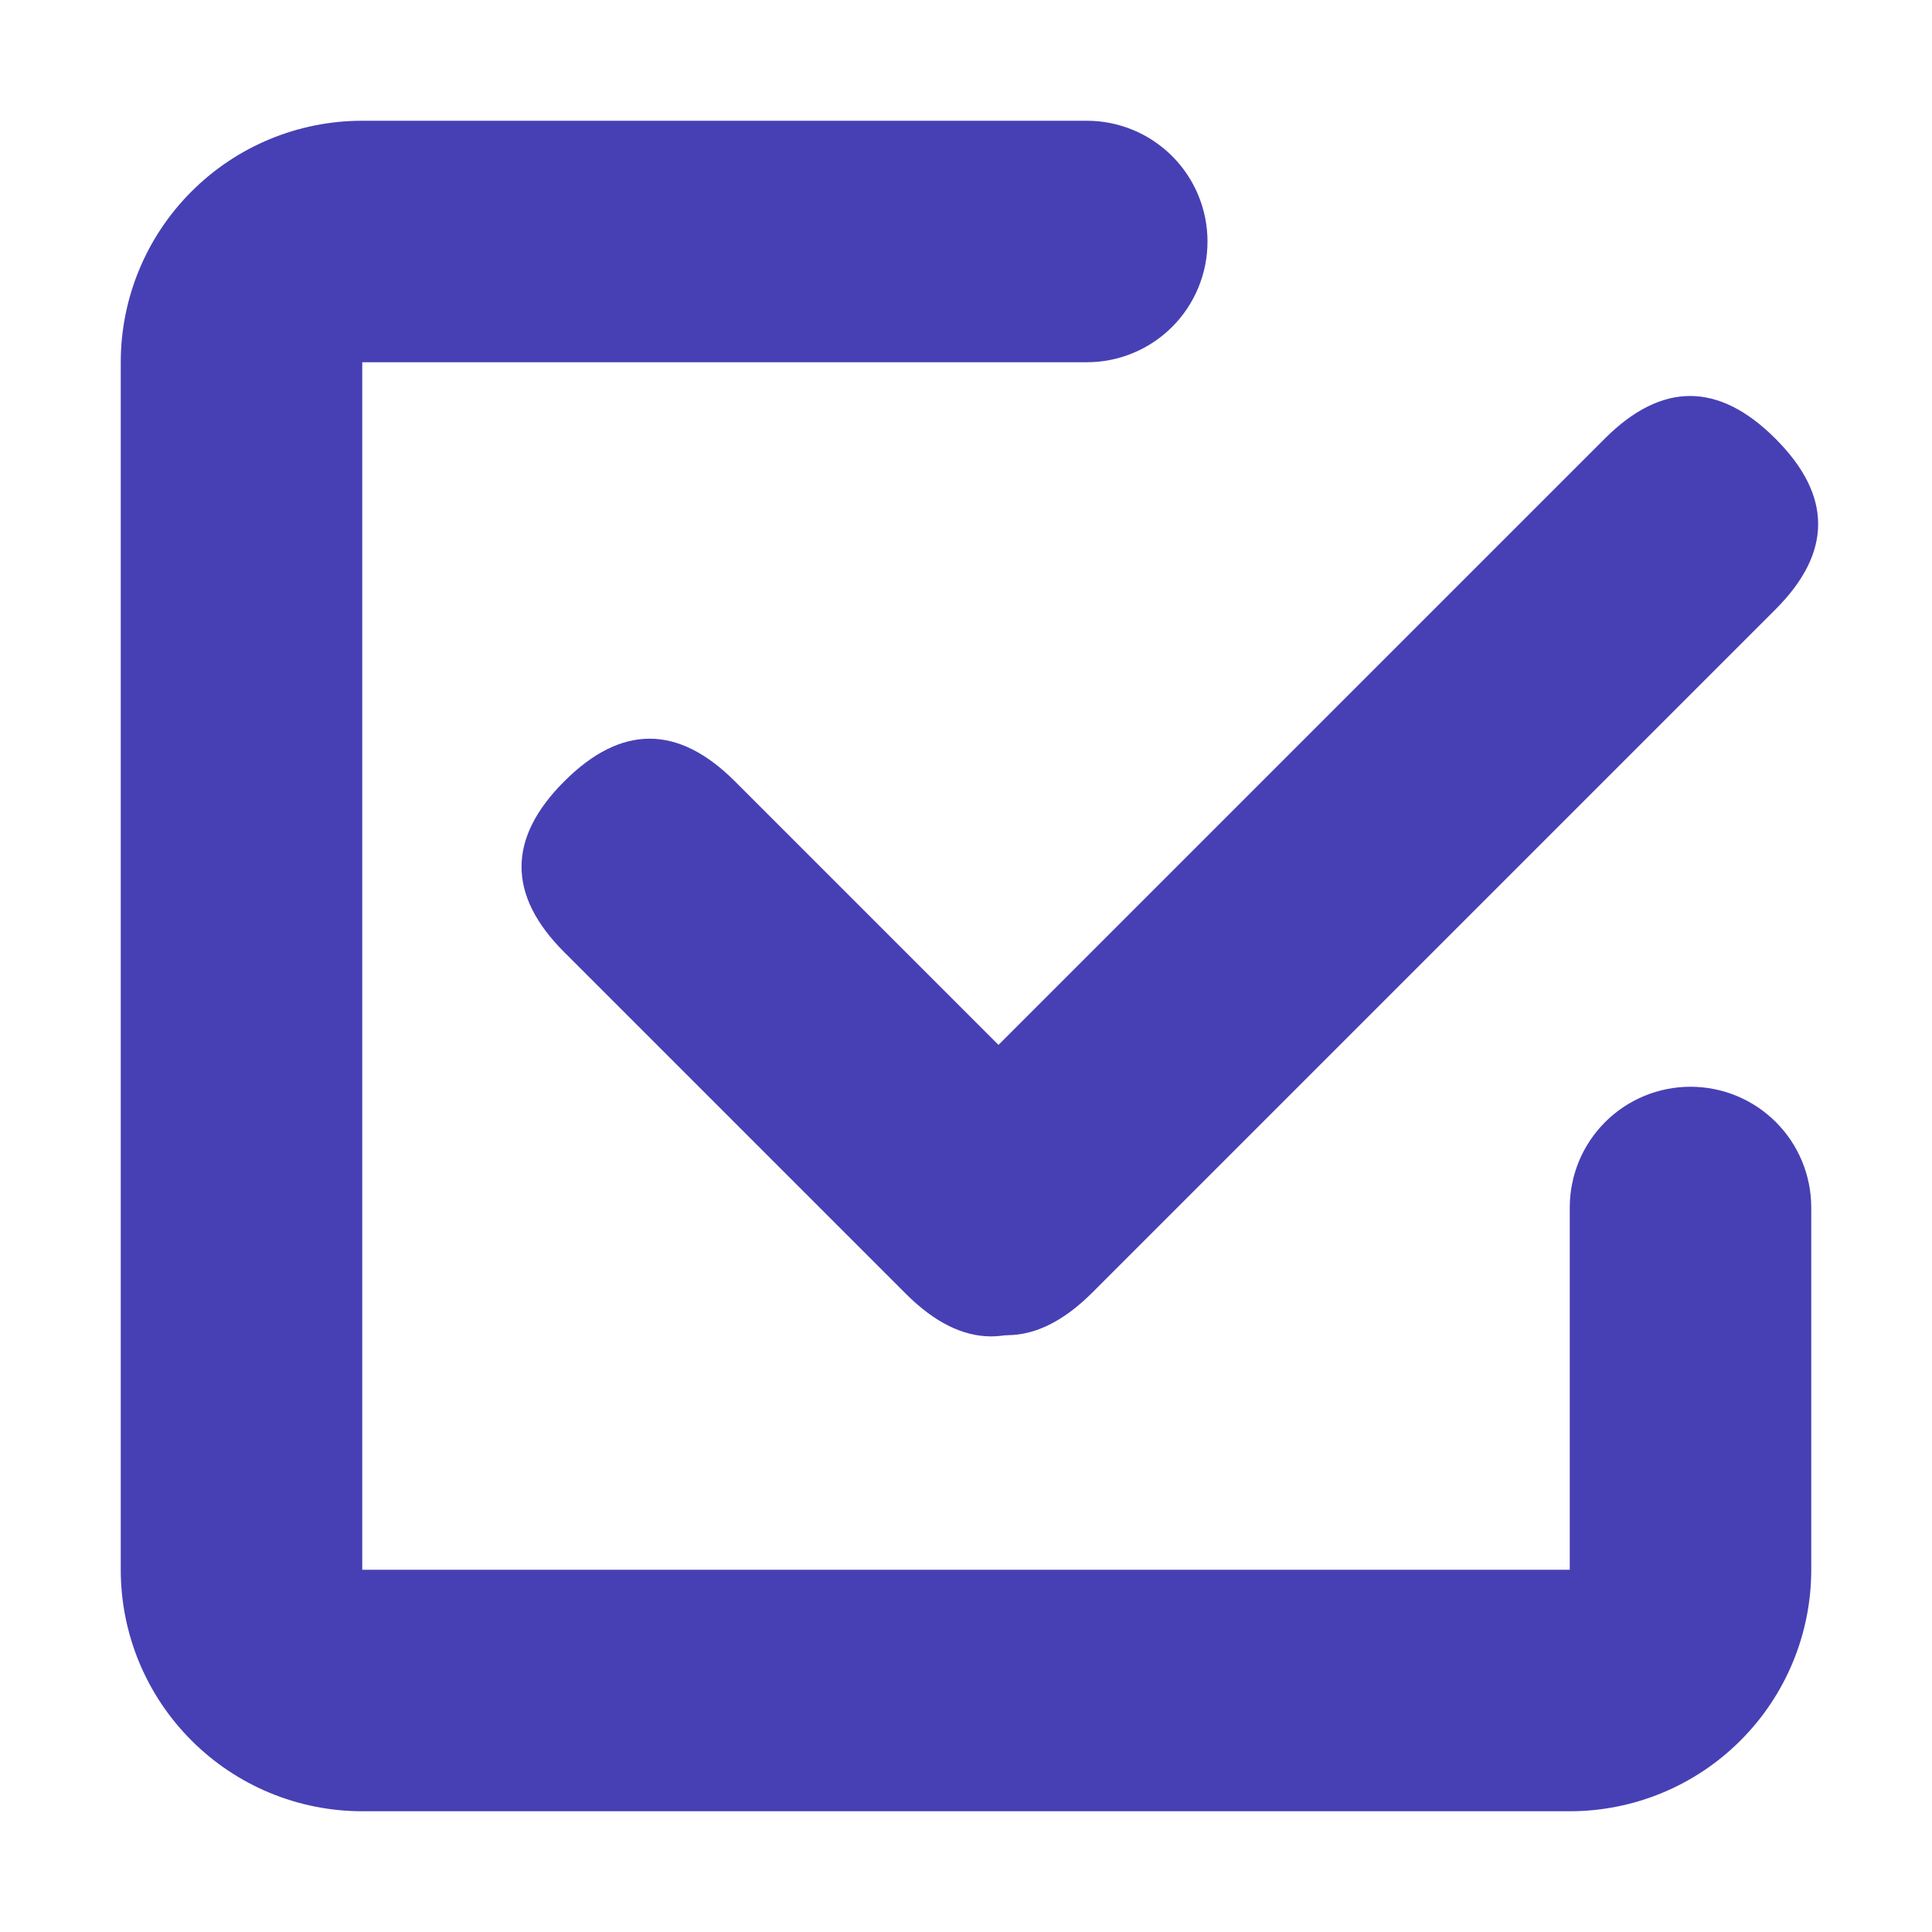
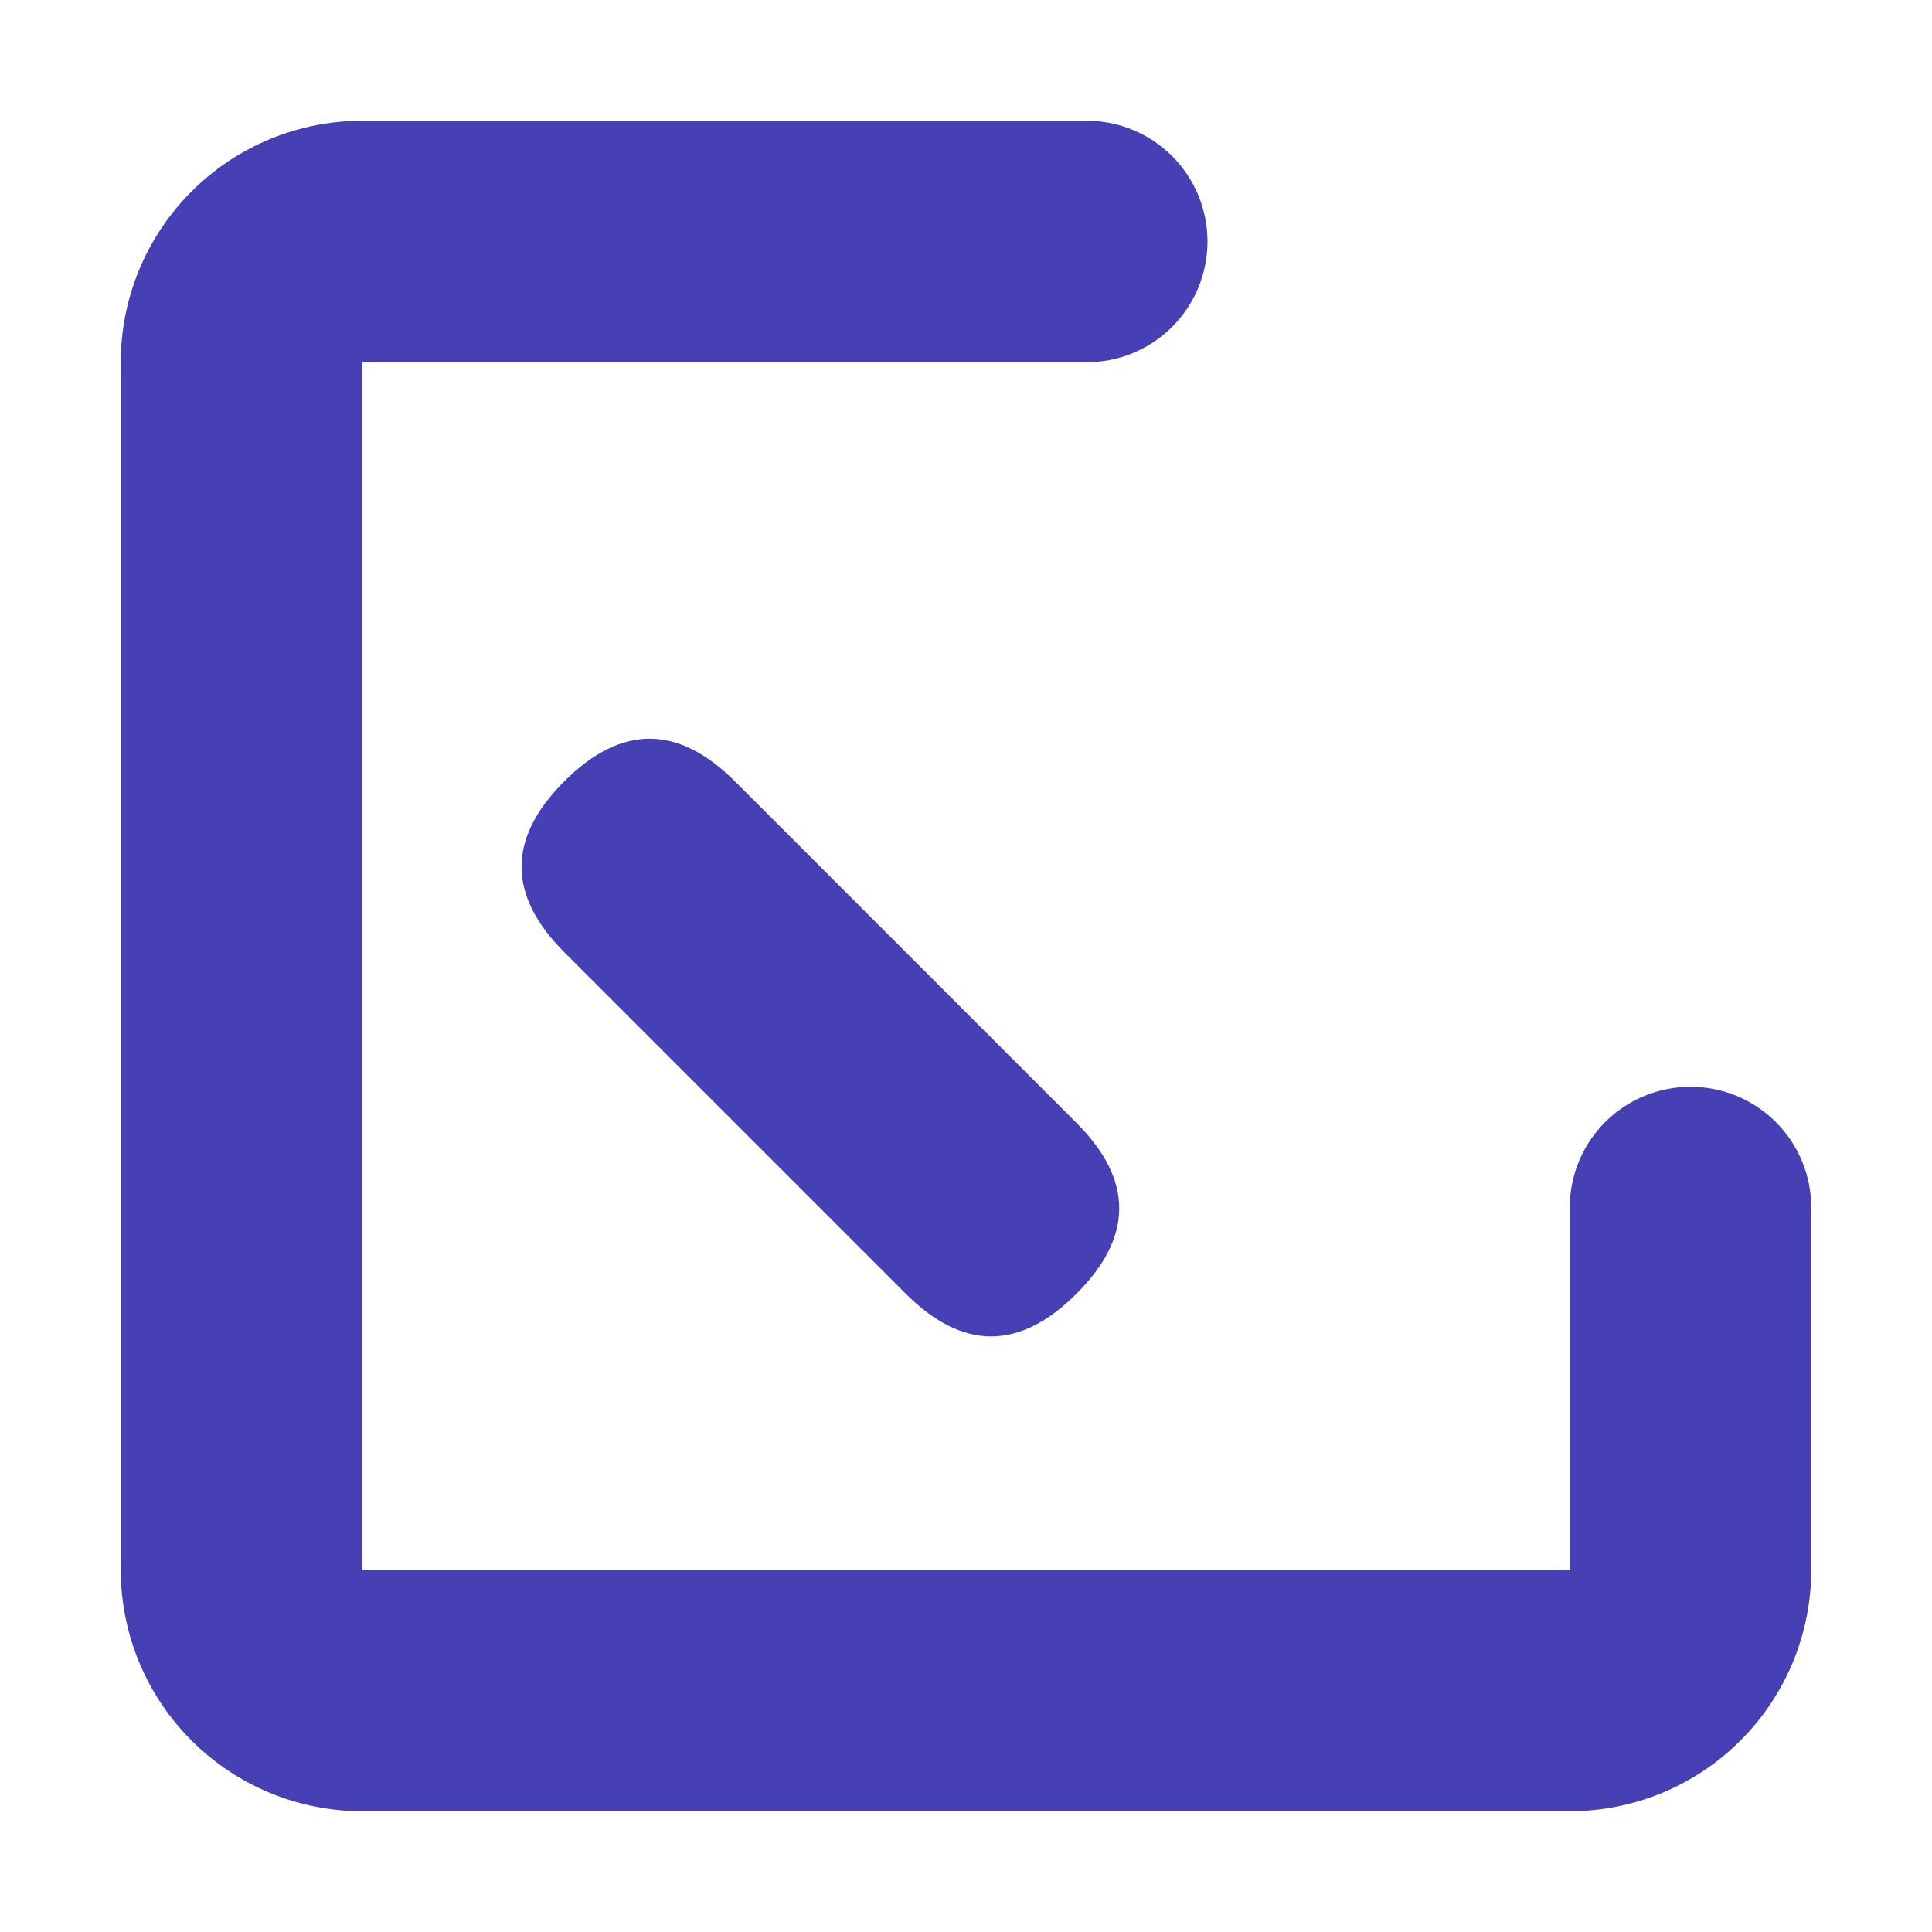
<svg xmlns="http://www.w3.org/2000/svg" width="50" height="50" viewBox="0 0 50 50" fill="none">
  <path d="M19.021 20.222L27.86 29.061C29.334 30.534 29.334 32.008 27.86 33.481C26.387 34.954 24.914 34.954 23.441 33.481L14.602 24.642C13.129 23.169 13.129 21.695 14.602 20.222C16.075 18.749 17.548 18.749 19.021 20.222Z" fill="#4740B4" />
-   <path d="M45.949 11.353C47.422 12.826 47.422 14.299 45.949 15.772L28.271 33.45C26.798 34.923 25.325 34.923 23.852 33.45C22.379 31.977 22.379 30.504 23.852 29.03L41.53 11.353C43.003 9.88 44.476 9.88 45.949 11.353Z" fill="#4740B4" />
  <path d="M43.75 28.125C42.921 28.125 42.126 28.454 41.54 29.04C40.954 29.626 40.625 30.421 40.625 31.25V40.625H9.375V9.375H28.125C28.954 9.375 29.749 9.046 30.335 8.46C30.921 7.874 31.25 7.079 31.25 6.25C31.25 5.421 30.921 4.626 30.335 4.04C29.749 3.454 28.954 3.125 28.125 3.125H9.375C7.717 3.125 6.128 3.783 4.956 4.956C3.783 6.128 3.125 7.717 3.125 9.375V40.625C3.125 42.283 3.783 43.872 4.956 45.044C6.128 46.217 7.717 46.875 9.375 46.875H40.625C42.283 46.875 43.872 46.217 45.044 45.044C46.217 43.872 46.875 42.283 46.875 40.625V31.25C46.875 30.421 46.546 29.626 45.96 29.04C45.374 28.454 44.579 28.125 43.75 28.125Z" fill="#4740B4" />
</svg>